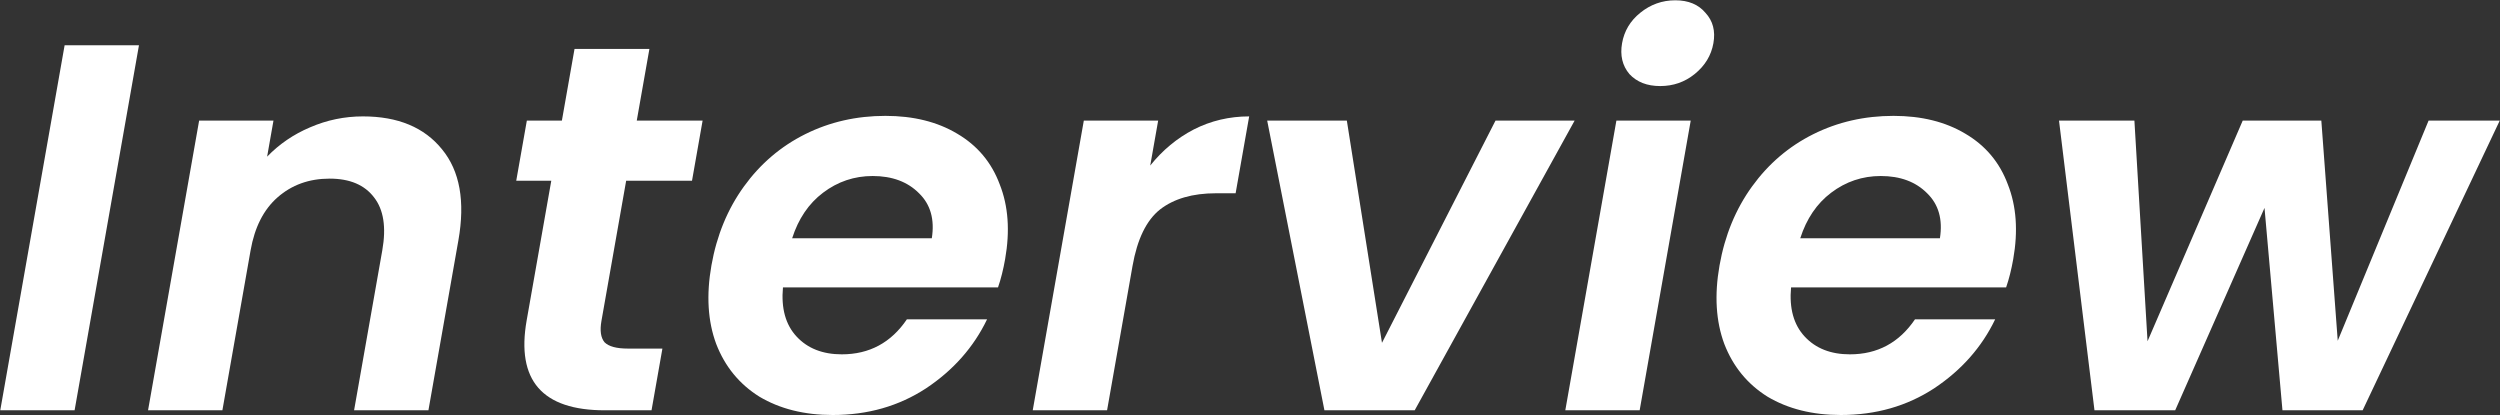
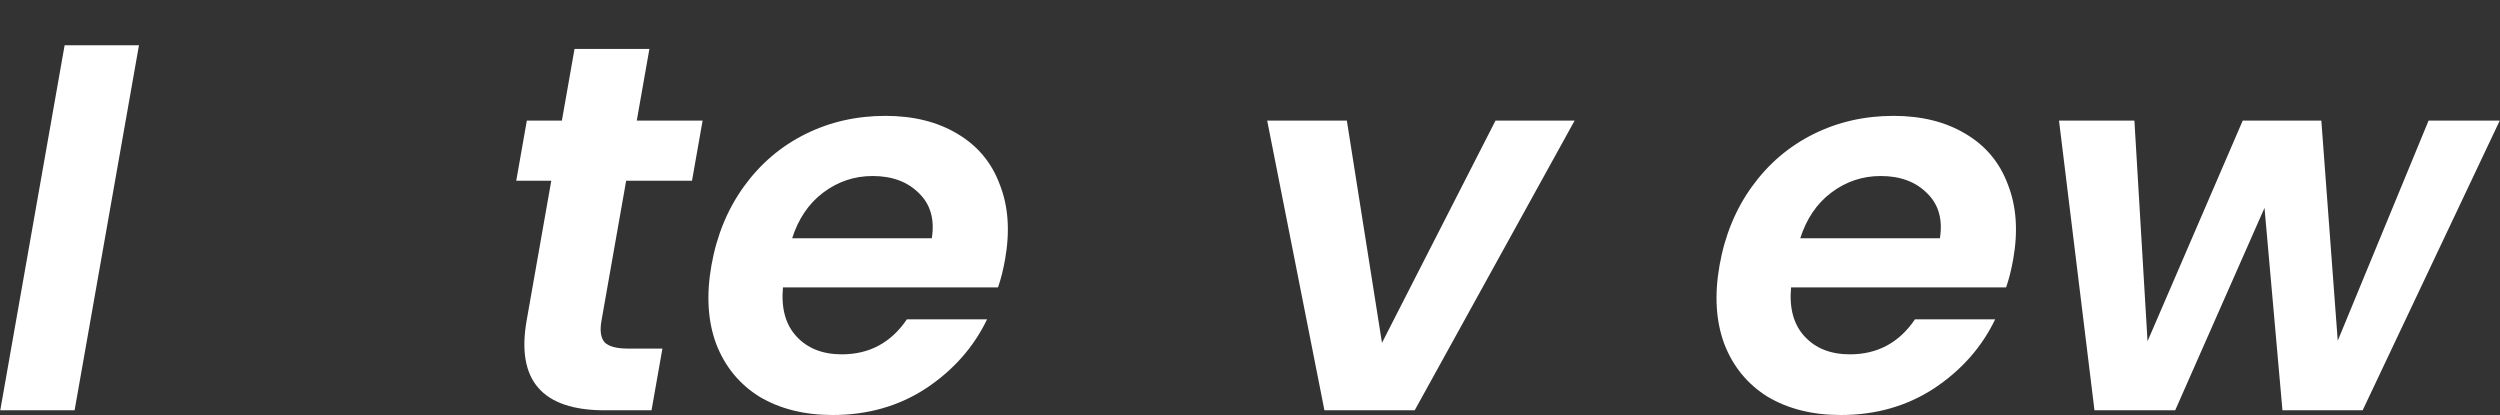
<svg xmlns="http://www.w3.org/2000/svg" width="1837" height="305" viewBox="0 0 1837 305" fill="none">
  <rect x="0" y="0" width="1837" height="305" fill="#333333" stroke="none" />
  <path d="M1836.82 88.6L1736.07 301.483H1677.15L1663.96 152.772L1598.33 301.483H1539.02L1512.96 88.6H1568.36L1578.01 250.76L1647.96 88.6H1705.71L1717.77 250.376L1784.53 88.6H1836.82Z" fill="white" />
  <path d="M1479.32 190.43C1477.96 198.115 1476.22 205.032 1474.1 211.18H1316.07C1314.66 226.551 1318 238.591 1326.09 247.301C1334.18 256.011 1345.25 260.366 1359.29 260.366C1379.58 260.366 1395.53 251.784 1407.14 234.621H1466.06C1456.21 255.115 1441.26 272.022 1421.22 285.343C1401.23 298.408 1378.36 304.941 1352.6 304.941C1331.79 304.941 1313.85 300.458 1298.79 291.492C1284.03 282.269 1273.43 269.332 1267 252.681C1260.83 236.029 1259.67 216.816 1263.51 195.041C1267.39 173.01 1275.36 153.669 1287.4 137.017C1299.44 120.366 1314.44 107.557 1332.41 98.591C1350.38 89.625 1370.03 85.142 1391.36 85.142C1411.91 85.142 1429.48 89.497 1444.07 98.207C1458.93 106.917 1469.35 119.341 1475.35 135.48C1481.65 151.363 1482.98 169.68 1479.32 190.43ZM1425.45 175.06C1427.63 161.226 1424.5 150.211 1416.06 142.013C1407.67 133.559 1396.31 129.332 1382.01 129.332C1368.48 129.332 1356.31 133.431 1345.5 141.629C1335 149.57 1327.44 160.714 1322.83 175.06H1425.45Z" fill="white" />
-   <path d="M1219.9 63.239C1210.28 63.239 1202.73 60.293 1197.27 54.401C1192.11 48.252 1190.32 40.695 1191.9 31.729C1193.48 22.763 1197.91 15.334 1205.2 9.442C1212.78 3.294 1221.39 0.219 1231.01 0.219C1240.64 0.219 1248.03 3.294 1253.19 9.442C1258.65 15.334 1260.6 22.763 1259.01 31.729C1257.43 40.695 1252.85 48.252 1245.26 54.401C1237.98 60.293 1229.53 63.239 1219.9 63.239ZM1242.35 88.6L1204.82 301.482H1150.19L1187.73 88.6H1242.35Z" fill="white" />
  <path d="M1015.48 251.913L1098.91 88.6H1157.05L1039.52 301.483H973.187L931.125 88.6H989.654L1015.48 251.913Z" fill="white" />
-   <path d="M845.191 121.647C854.202 110.375 864.865 101.537 877.18 95.133C889.755 88.728 903.326 85.526 917.893 85.526L907.933 142.013H893.496C876.327 142.013 862.621 145.984 852.376 153.925C842.392 161.867 835.66 175.7 832.182 195.426L813.482 301.482H758.855L796.392 88.6H851.018L845.191 121.647Z" fill="white" />
  <path d="M738.563 190.43C737.208 198.115 735.468 205.032 733.344 211.18H575.316C573.906 226.551 577.246 238.591 585.335 247.301C593.424 256.011 604.492 260.366 618.539 260.366C638.829 260.366 654.779 251.784 666.39 234.621H725.309C715.452 255.115 700.505 272.022 680.467 285.343C660.475 298.408 637.602 304.941 611.85 304.941C591.039 304.941 573.101 300.458 558.033 291.492C543.272 282.269 532.676 269.332 526.248 252.681C520.079 236.029 518.915 216.816 522.755 195.041C526.639 173.01 534.602 153.669 546.642 137.017C558.683 120.366 573.688 107.557 591.657 98.591C609.626 89.625 629.276 85.142 650.606 85.142C671.156 85.142 688.727 89.497 703.32 98.207C718.172 106.917 728.597 119.341 734.596 135.48C740.9 151.363 742.222 169.68 738.563 190.43ZM684.696 175.06C686.875 161.226 683.745 150.211 675.305 142.013C666.911 133.559 655.56 129.332 641.253 129.332C627.727 129.332 615.558 133.431 604.748 141.629C594.244 149.57 586.686 160.714 582.075 175.06H684.696Z" fill="white" />
  <path d="M460.105 132.791L441.947 235.773C440.682 242.946 441.447 248.198 444.241 251.528C447.341 254.602 453.053 256.139 461.377 256.139H486.739L478.744 301.482H444.407C398.365 301.482 379.228 279.451 386.997 235.389L405.088 132.791H379.336L387.128 88.6H412.88L422.163 35.956H477.18L467.897 88.6H516.281L508.489 132.791H460.105Z" fill="white" />
-   <path d="M266.656 85.526C292.409 85.526 311.796 93.596 324.818 109.735C337.885 125.618 341.889 147.905 336.83 176.597L314.81 301.482H260.183L280.916 183.898C283.897 166.99 281.886 154.053 274.883 145.087C267.925 135.865 257.032 131.254 242.205 131.254C227.118 131.254 214.339 135.865 203.868 145.087C193.703 154.053 187.13 166.99 184.148 183.898L163.415 301.482H108.788L146.325 88.6H200.952L196.277 115.114C205.187 105.892 215.686 98.719 227.775 93.596C240.169 88.216 253.129 85.526 266.656 85.526Z" fill="white" />
  <path d="M102.111 33.266L54.818 301.483H0.191L47.484 33.266H102.111Z" fill="white" />
</svg>